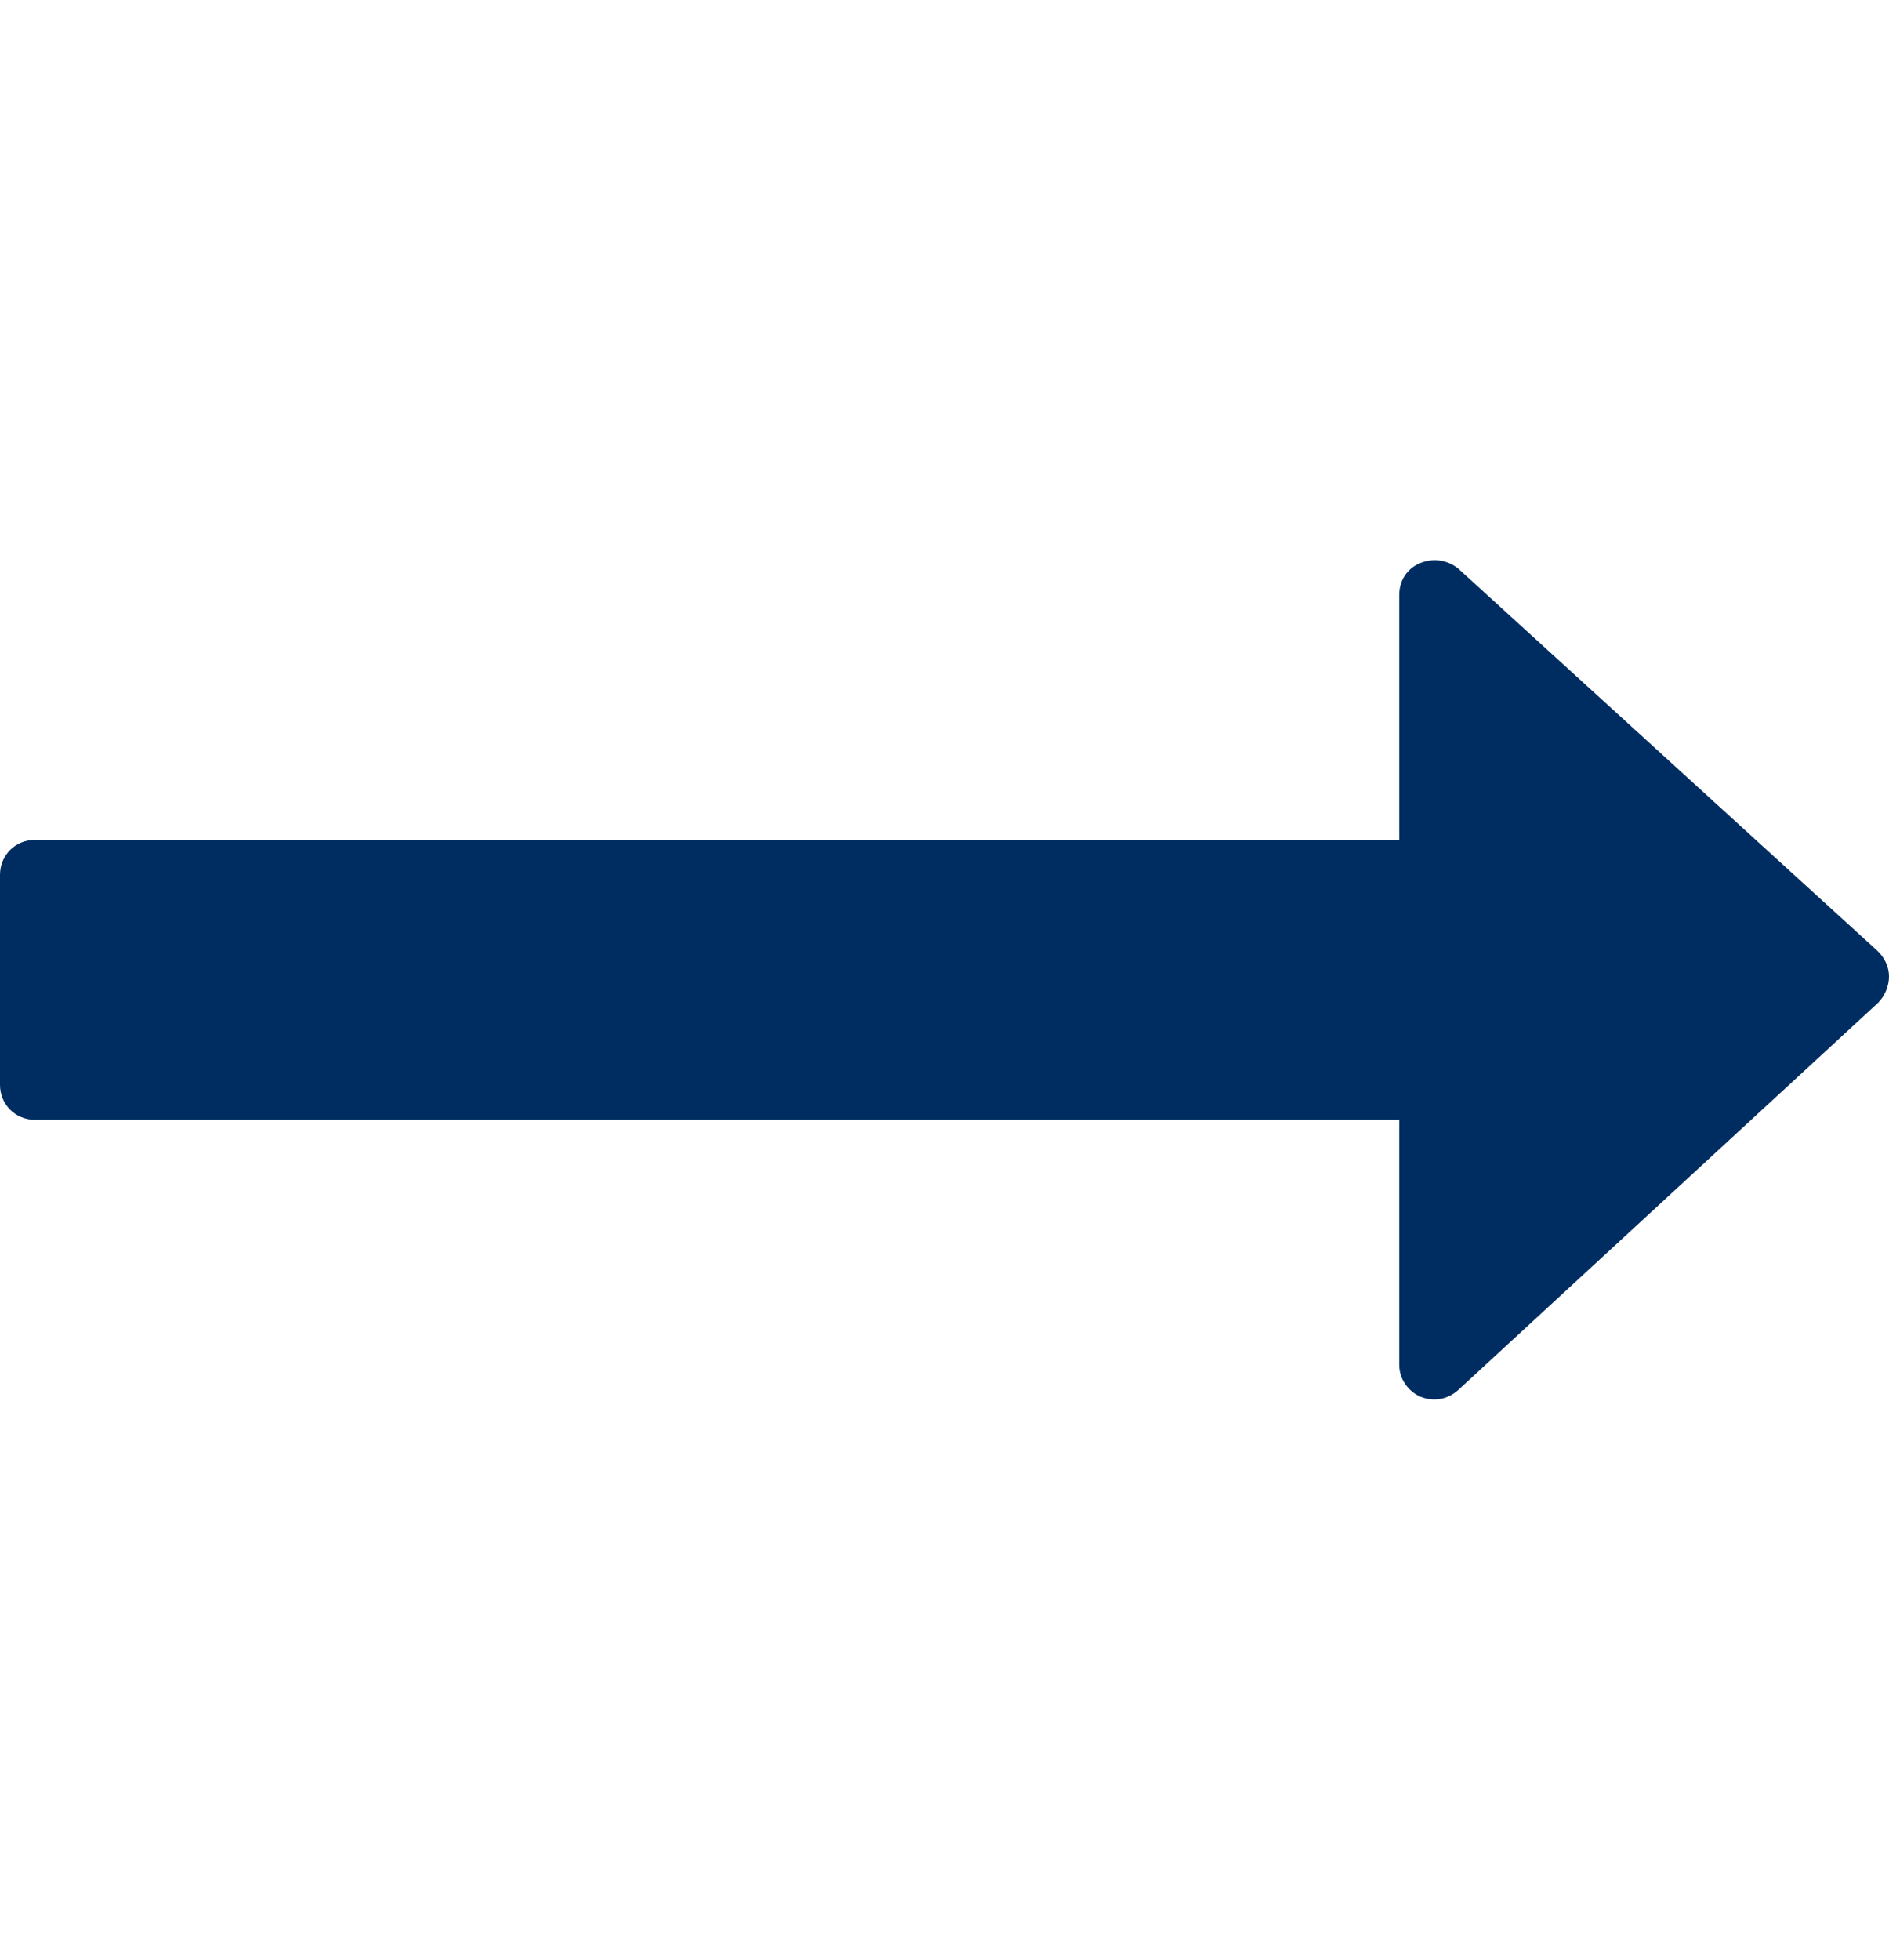
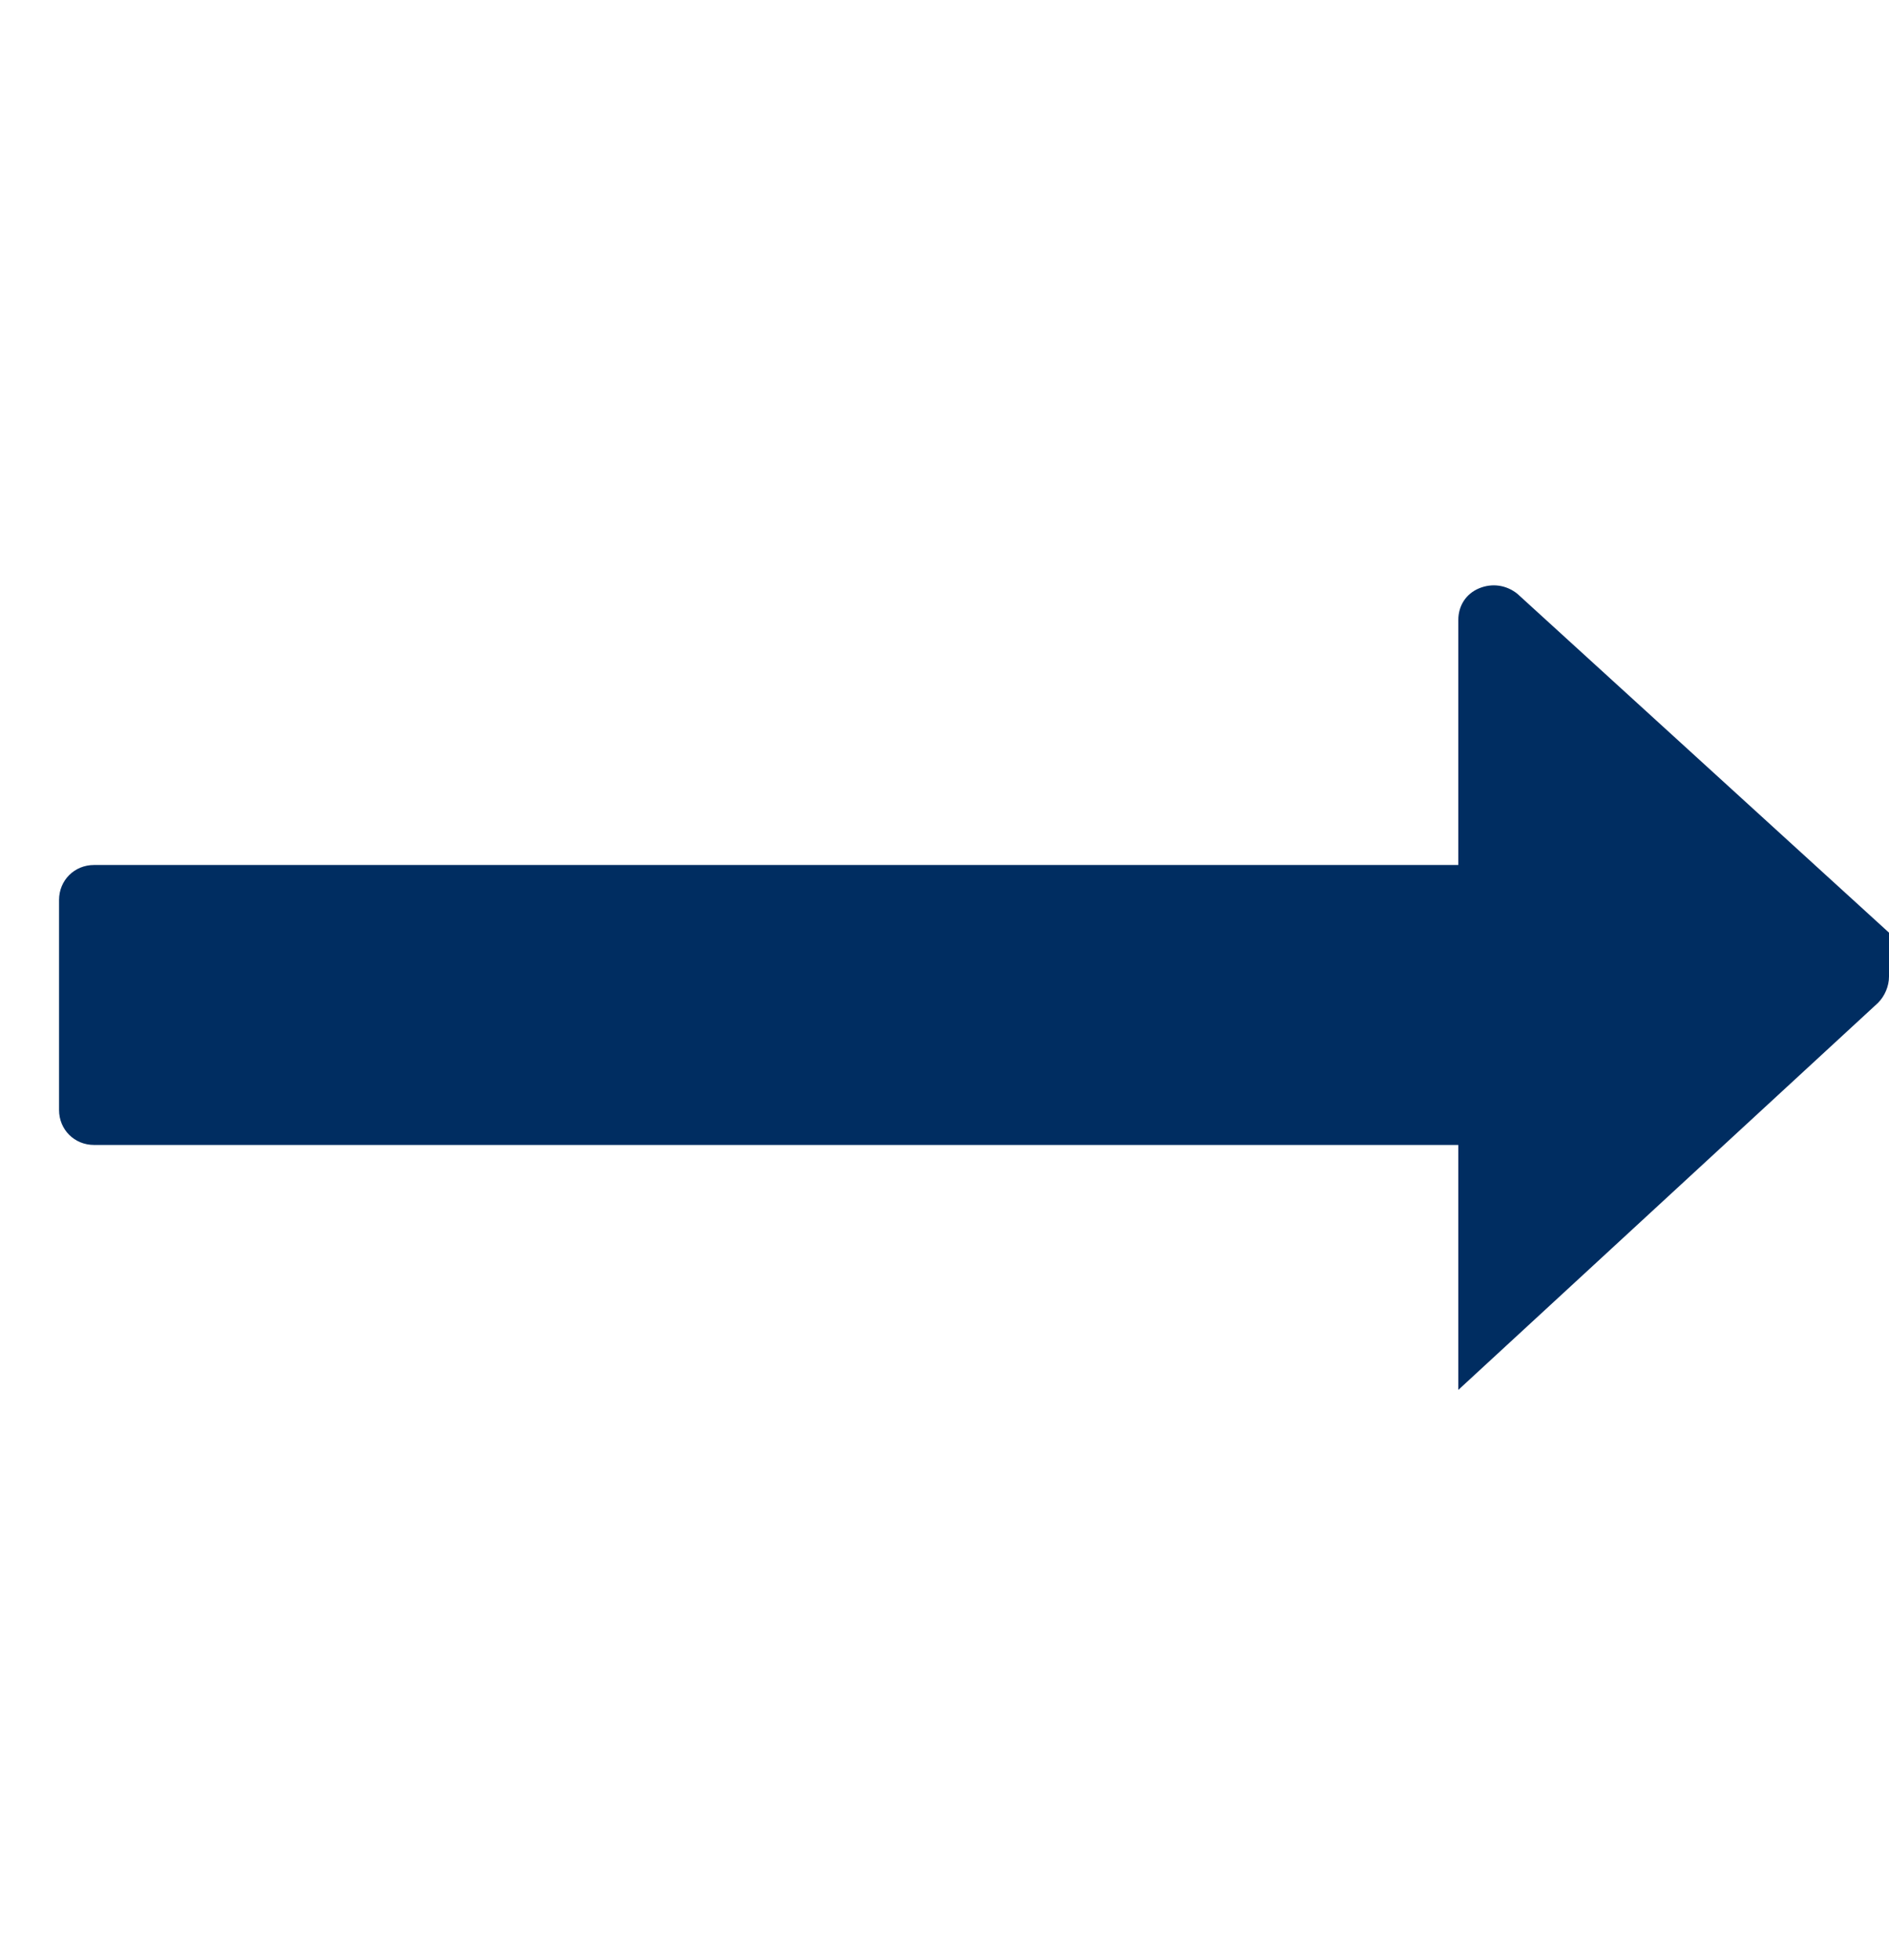
<svg xmlns="http://www.w3.org/2000/svg" version="1.1" fill="#002D61" width="27" height="28" viewBox="0 0 27 28">
-   <path d="M27 13.953c0 0.141-0.063 0.281-0.156 0.375l-6 5.531c-0.156 0.141-0.359 0.172-0.547 0.094-0.172-0.078-0.297-0.25-0.297-0.453v-3.5h-19.5c-0.281 0-0.5-0.219-0.5-0.5v-3c0-0.281 0.219-0.5 0.5-0.5h19.5v-3.5c0-0.203 0.109-0.375 0.297-0.453s0.391-0.047 0.547 0.078l6 5.469c0.094 0.094 0.156 0.219 0.156 0.359v0z" />
+   <path d="M27 13.953c0 0.141-0.063 0.281-0.156 0.375l-6 5.531v-3.5h-19.5c-0.281 0-0.5-0.219-0.5-0.5v-3c0-0.281 0.219-0.5 0.5-0.5h19.5v-3.5c0-0.203 0.109-0.375 0.297-0.453s0.391-0.047 0.547 0.078l6 5.469c0.094 0.094 0.156 0.219 0.156 0.359v0z" />
</svg>